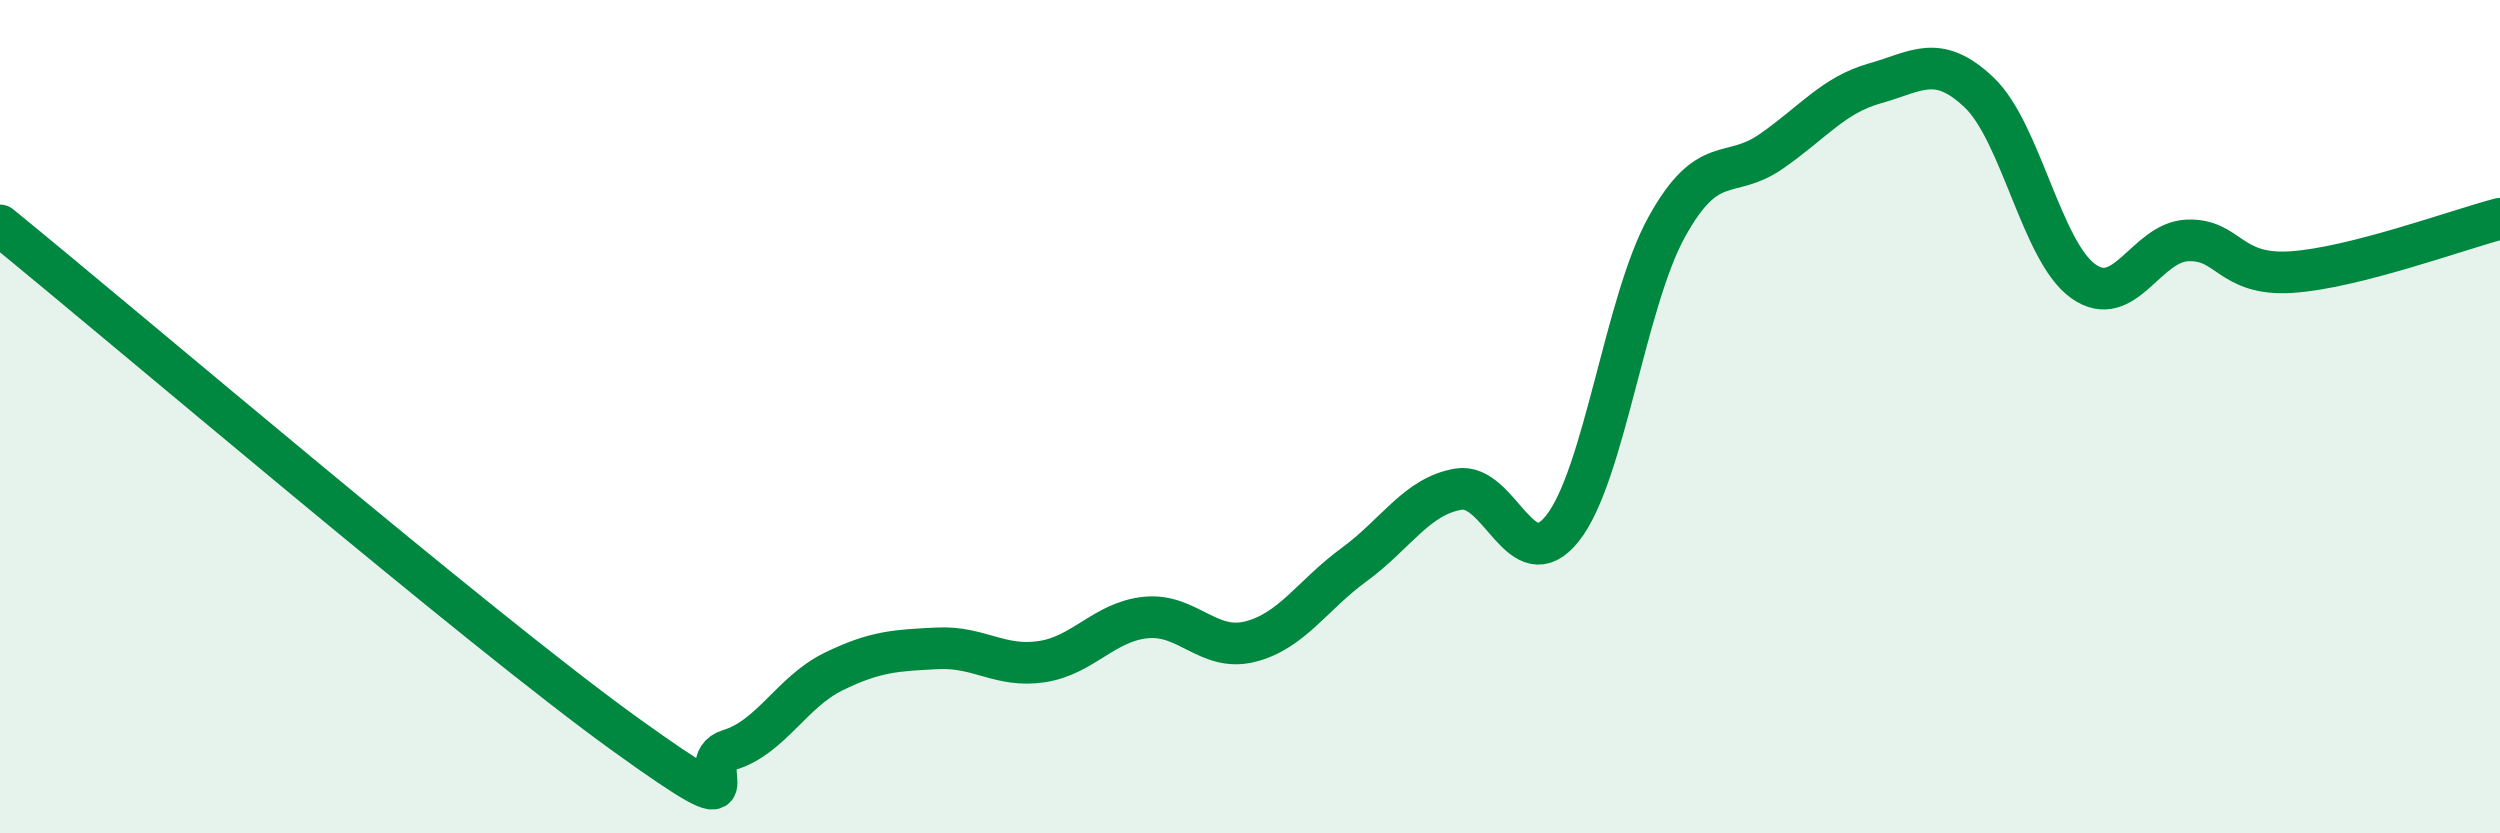
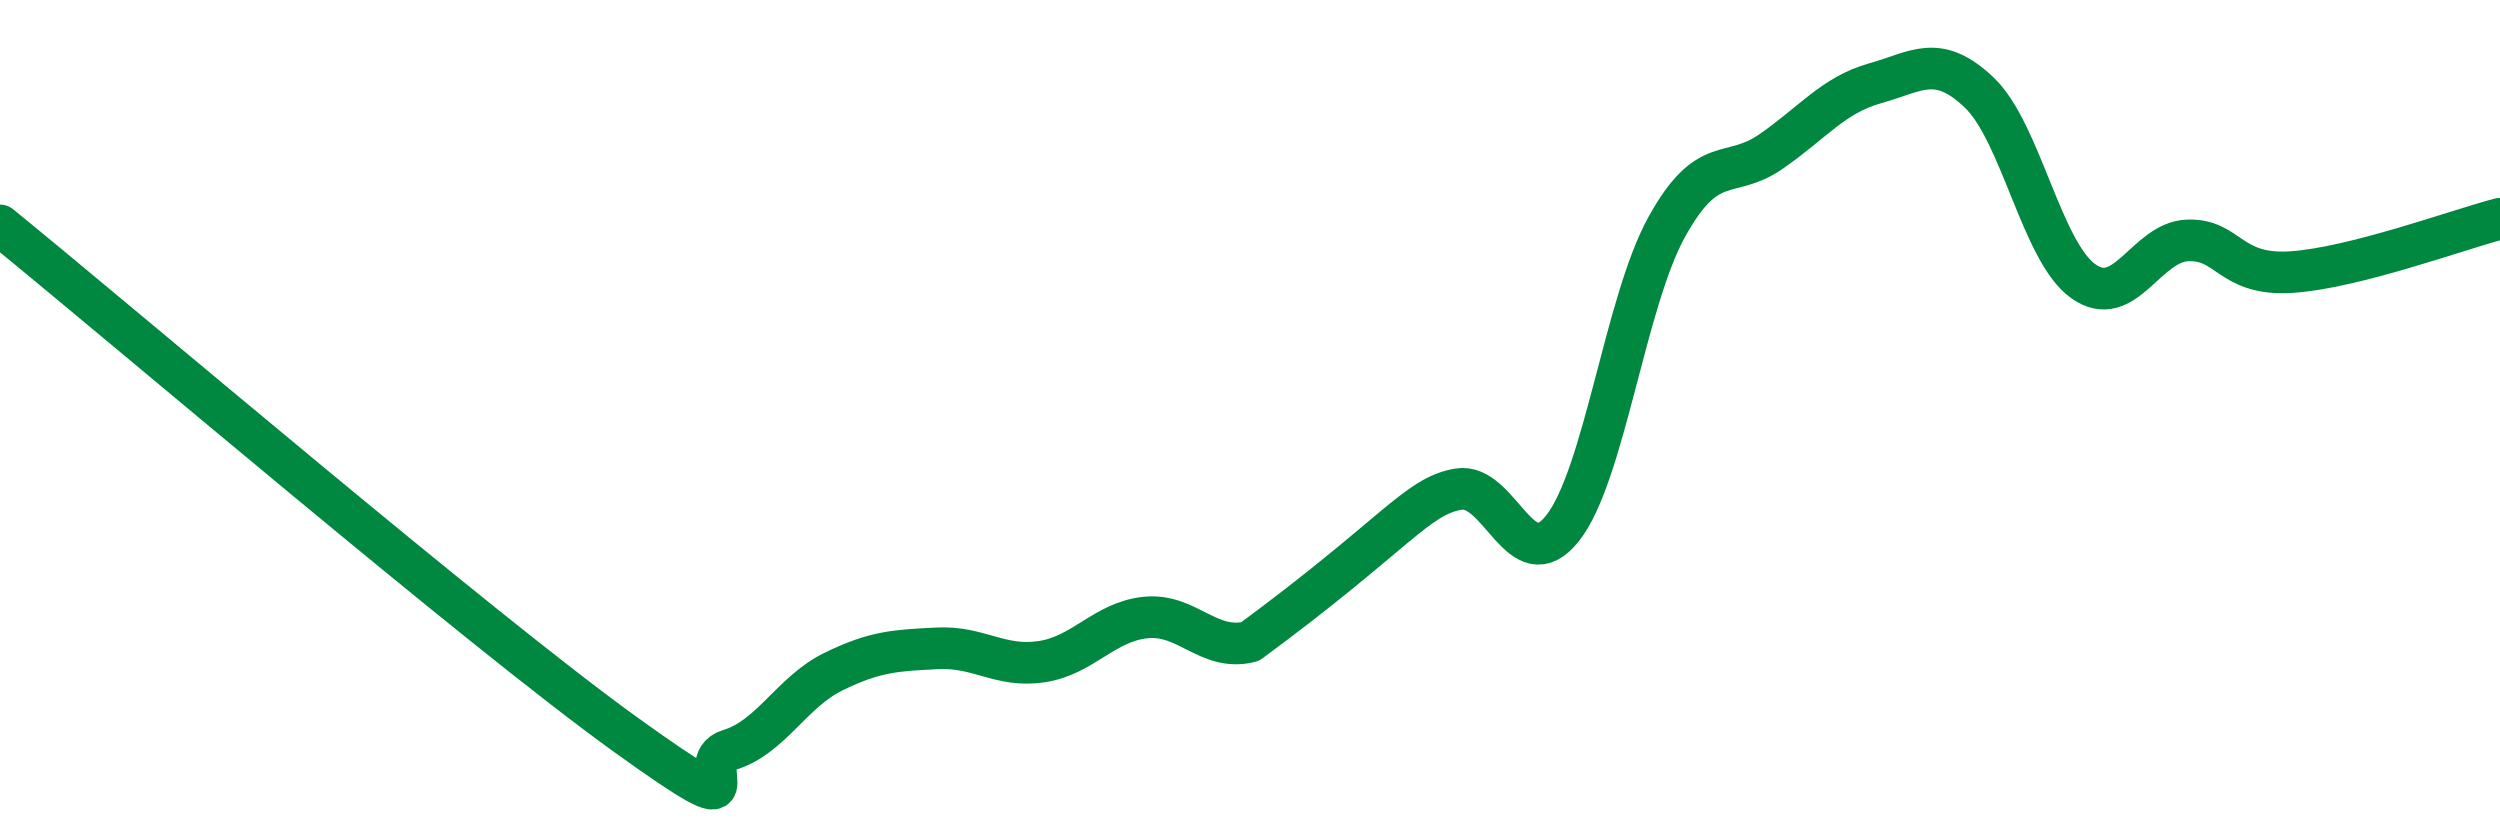
<svg xmlns="http://www.w3.org/2000/svg" width="60" height="20" viewBox="0 0 60 20">
-   <path d="M 0,5.41 C 3,7.85 11.5,15.1 15,17.62 C 18.5,20.14 16.5,18.3 17.5,18 C 18.5,17.7 19,16.61 20,16.12 C 21,15.63 21.5,15.61 22.5,15.56 C 23.5,15.51 24,16.03 25,15.88 C 26,15.73 26.5,14.92 27.5,14.82 C 28.5,14.72 29,15.65 30,15.4 C 31,15.15 31.5,14.28 32.5,13.55 C 33.5,12.82 34,11.91 35,11.74 C 36,11.57 36.5,13.94 37.5,12.68 C 38.5,11.42 39,7.26 40,5.45 C 41,3.64 41.5,4.33 42.5,3.64 C 43.5,2.95 44,2.28 45,2 C 46,1.72 46.5,1.27 47.5,2.22 C 48.5,3.17 49,6.04 50,6.75 C 51,7.46 51.5,5.81 52.5,5.77 C 53.5,5.73 53.5,6.63 55,6.53 C 56.5,6.43 59,5.51 60,5.25L60 20L0 20Z" fill="#008740" opacity="0.1" stroke-linecap="round" stroke-linejoin="round" />
-   <path d="M 0,5.41 C 3,7.85 11.5,15.1 15,17.62 C 18.5,20.14 16.5,18.3 17.5,18 C 18.5,17.7 19,16.61 20,16.12 C 21,15.63 21.5,15.61 22.5,15.56 C 23.5,15.51 24,16.03 25,15.88 C 26,15.73 26.5,14.92 27.5,14.82 C 28.5,14.72 29,15.65 30,15.4 C 31,15.15 31.5,14.28 32.5,13.55 C 33.5,12.82 34,11.91 35,11.74 C 36,11.57 36.5,13.94 37.5,12.68 C 38.5,11.42 39,7.26 40,5.45 C 41,3.64 41.5,4.33 42.5,3.64 C 43.5,2.95 44,2.28 45,2 C 46,1.72 46.5,1.27 47.5,2.22 C 48.5,3.17 49,6.04 50,6.75 C 51,7.46 51.5,5.81 52.5,5.77 C 53.5,5.73 53.5,6.63 55,6.53 C 56.5,6.43 59,5.51 60,5.25" stroke="#008740" stroke-width="1" fill="none" stroke-linecap="round" stroke-linejoin="round" />
+   <path d="M 0,5.41 C 3,7.85 11.5,15.1 15,17.62 C 18.5,20.14 16.5,18.3 17.5,18 C 18.5,17.7 19,16.61 20,16.12 C 21,15.63 21.5,15.61 22.5,15.56 C 23.5,15.51 24,16.03 25,15.88 C 26,15.73 26.5,14.92 27.5,14.82 C 28.5,14.72 29,15.65 30,15.4 C 33.5,12.82 34,11.91 35,11.74 C 36,11.57 36.5,13.94 37.5,12.68 C 38.5,11.42 39,7.26 40,5.45 C 41,3.64 41.5,4.33 42.5,3.64 C 43.5,2.95 44,2.28 45,2 C 46,1.72 46.5,1.27 47.5,2.22 C 48.5,3.17 49,6.04 50,6.75 C 51,7.46 51.5,5.81 52.5,5.77 C 53.5,5.73 53.5,6.63 55,6.53 C 56.5,6.43 59,5.51 60,5.25" stroke="#008740" stroke-width="1" fill="none" stroke-linecap="round" stroke-linejoin="round" />
</svg>